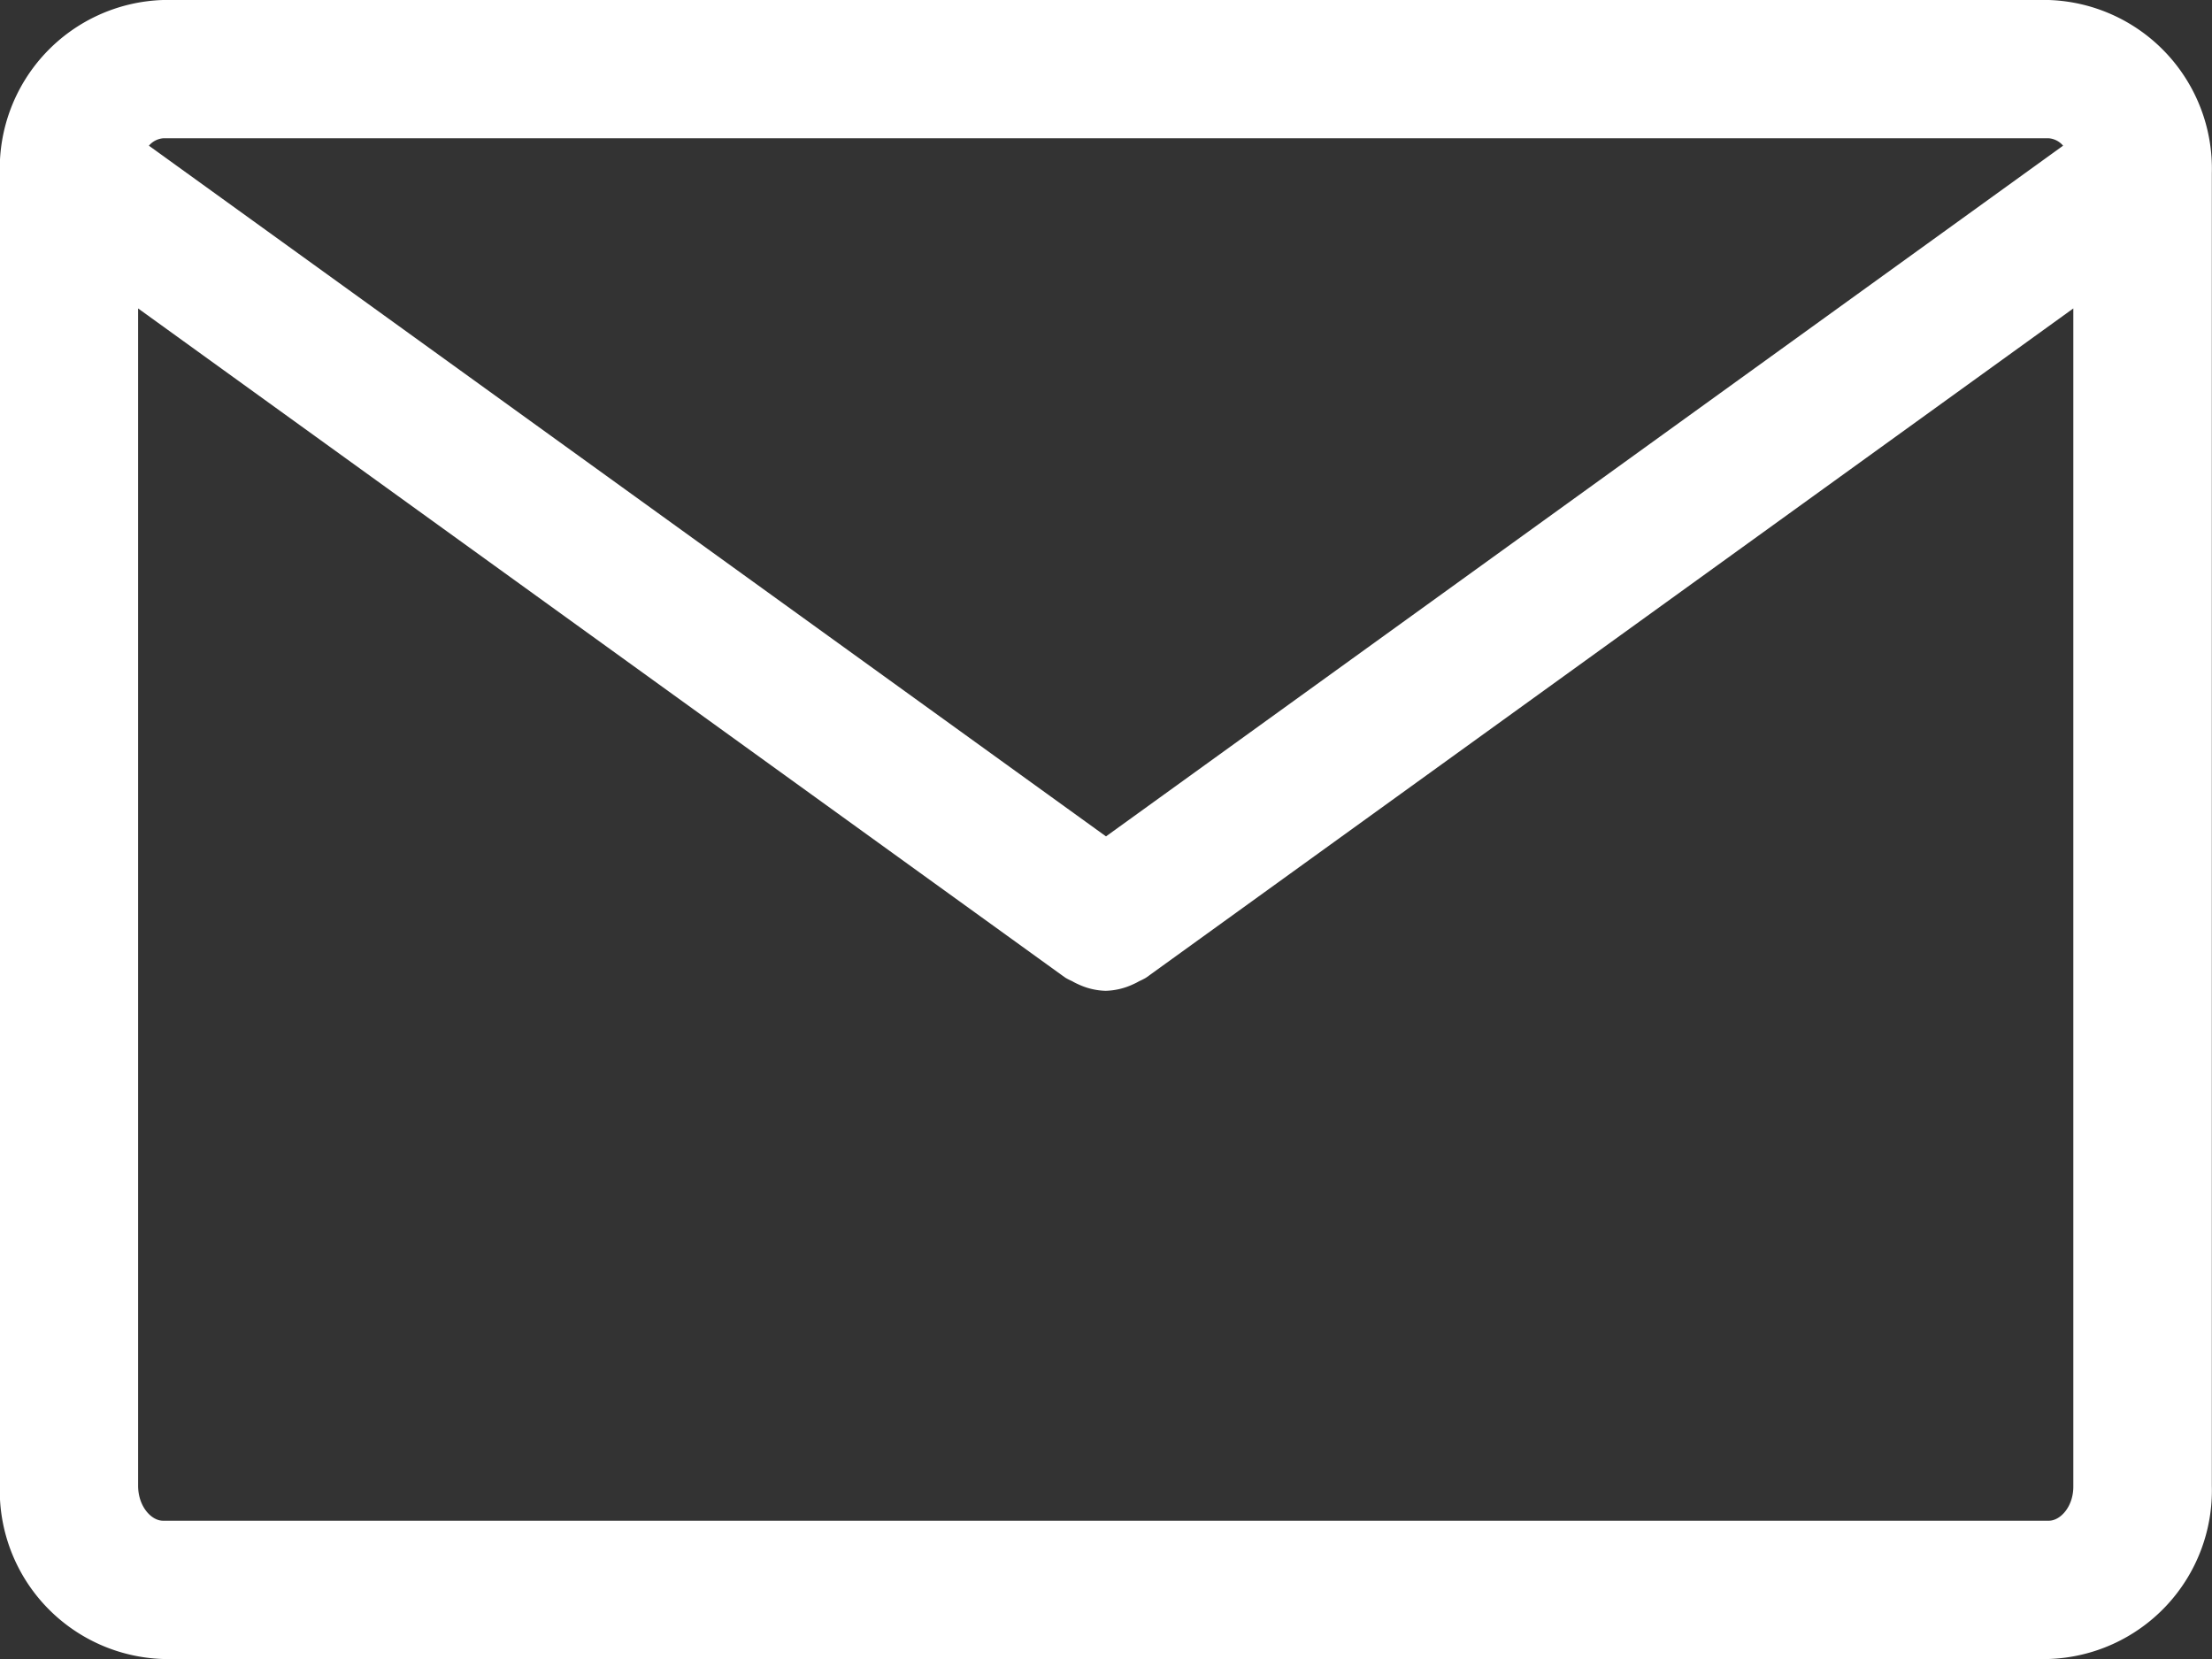
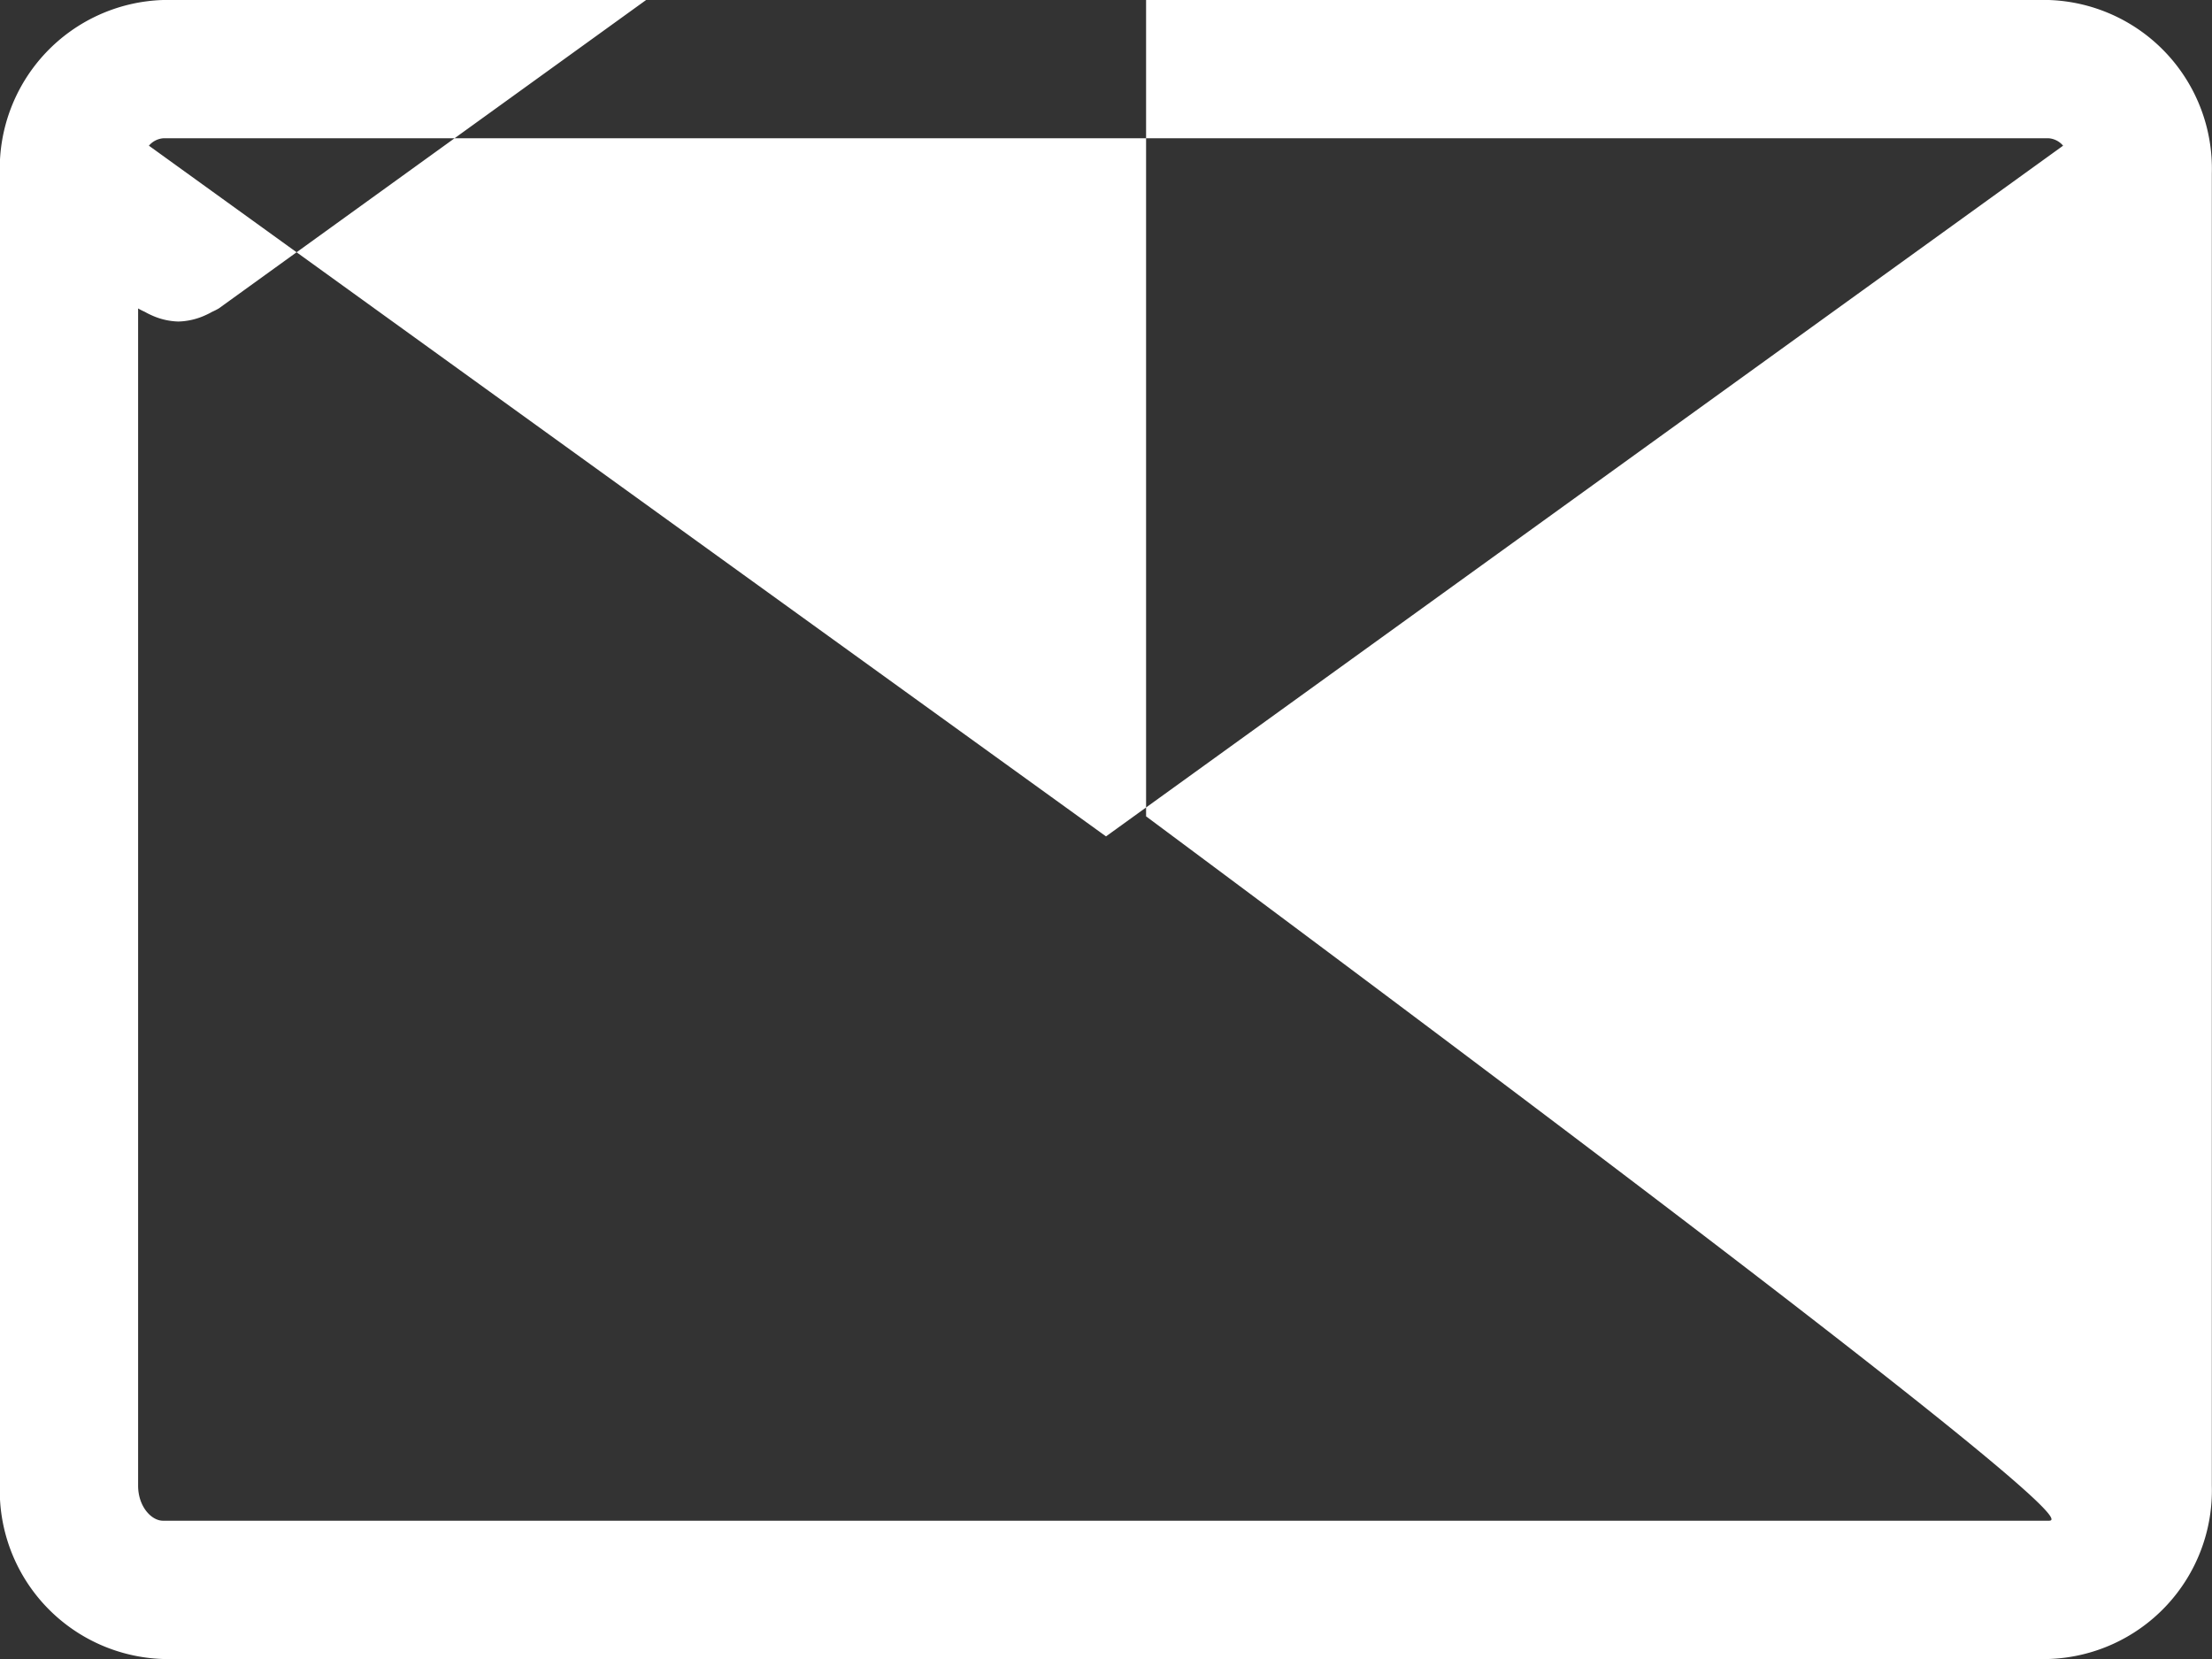
<svg xmlns="http://www.w3.org/2000/svg" width="38.52" height="28.89" viewBox="0 0 38.52 28.89">
  <rect x="0" y="0" width="38.52" height="28.89" fill="#333333" stroke="none" />
-   <path id="Tracé_222" data-name="Tracé 222" d="M3160.639,1687.5H3127.8a2.937,2.937,0,0,0-2.842,3.019v22.852a2.937,2.937,0,0,0,2.842,3.019h32.836a2.937,2.937,0,0,0,2.842-3.019v-22.852A2.938,2.938,0,0,0,3160.639,1687.5Zm0,2.408a.365.365,0,0,1,.249.129l-16.667,12.028-16.667-12.028a.367.367,0,0,1,.249-.129Zm0,24.074H3127.8c-.205,0-.434-.25-.434-.611v-20.5l16.147,11.655a1.125,1.125,0,0,0,.116.059,1.142,1.142,0,0,0,.11.056,1.193,1.193,0,0,0,.476.113h0a1.2,1.2,0,0,0,.477-.113,1.163,1.163,0,0,0,.11-.056,1.15,1.15,0,0,0,.116-.059l16.148-11.655v20.5C3161.073,1713.731,3160.844,1713.982,3160.639,1713.982Z" transform="translate(-3124.961 -1687.5)" fill="#fff" />
+   <path id="Tracé_222" data-name="Tracé 222" d="M3160.639,1687.5H3127.8a2.937,2.937,0,0,0-2.842,3.019v22.852a2.937,2.937,0,0,0,2.842,3.019h32.836a2.937,2.937,0,0,0,2.842-3.019v-22.852A2.938,2.938,0,0,0,3160.639,1687.5Zm0,2.408a.365.365,0,0,1,.249.129l-16.667,12.028-16.667-12.028a.367.367,0,0,1,.249-.129Zm0,24.074H3127.8c-.205,0-.434-.25-.434-.611v-20.5a1.125,1.125,0,0,0,.116.059,1.142,1.142,0,0,0,.11.056,1.193,1.193,0,0,0,.476.113h0a1.2,1.2,0,0,0,.477-.113,1.163,1.163,0,0,0,.11-.056,1.15,1.15,0,0,0,.116-.059l16.148-11.655v20.5C3161.073,1713.731,3160.844,1713.982,3160.639,1713.982Z" transform="translate(-3124.961 -1687.5)" fill="#fff" />
</svg>